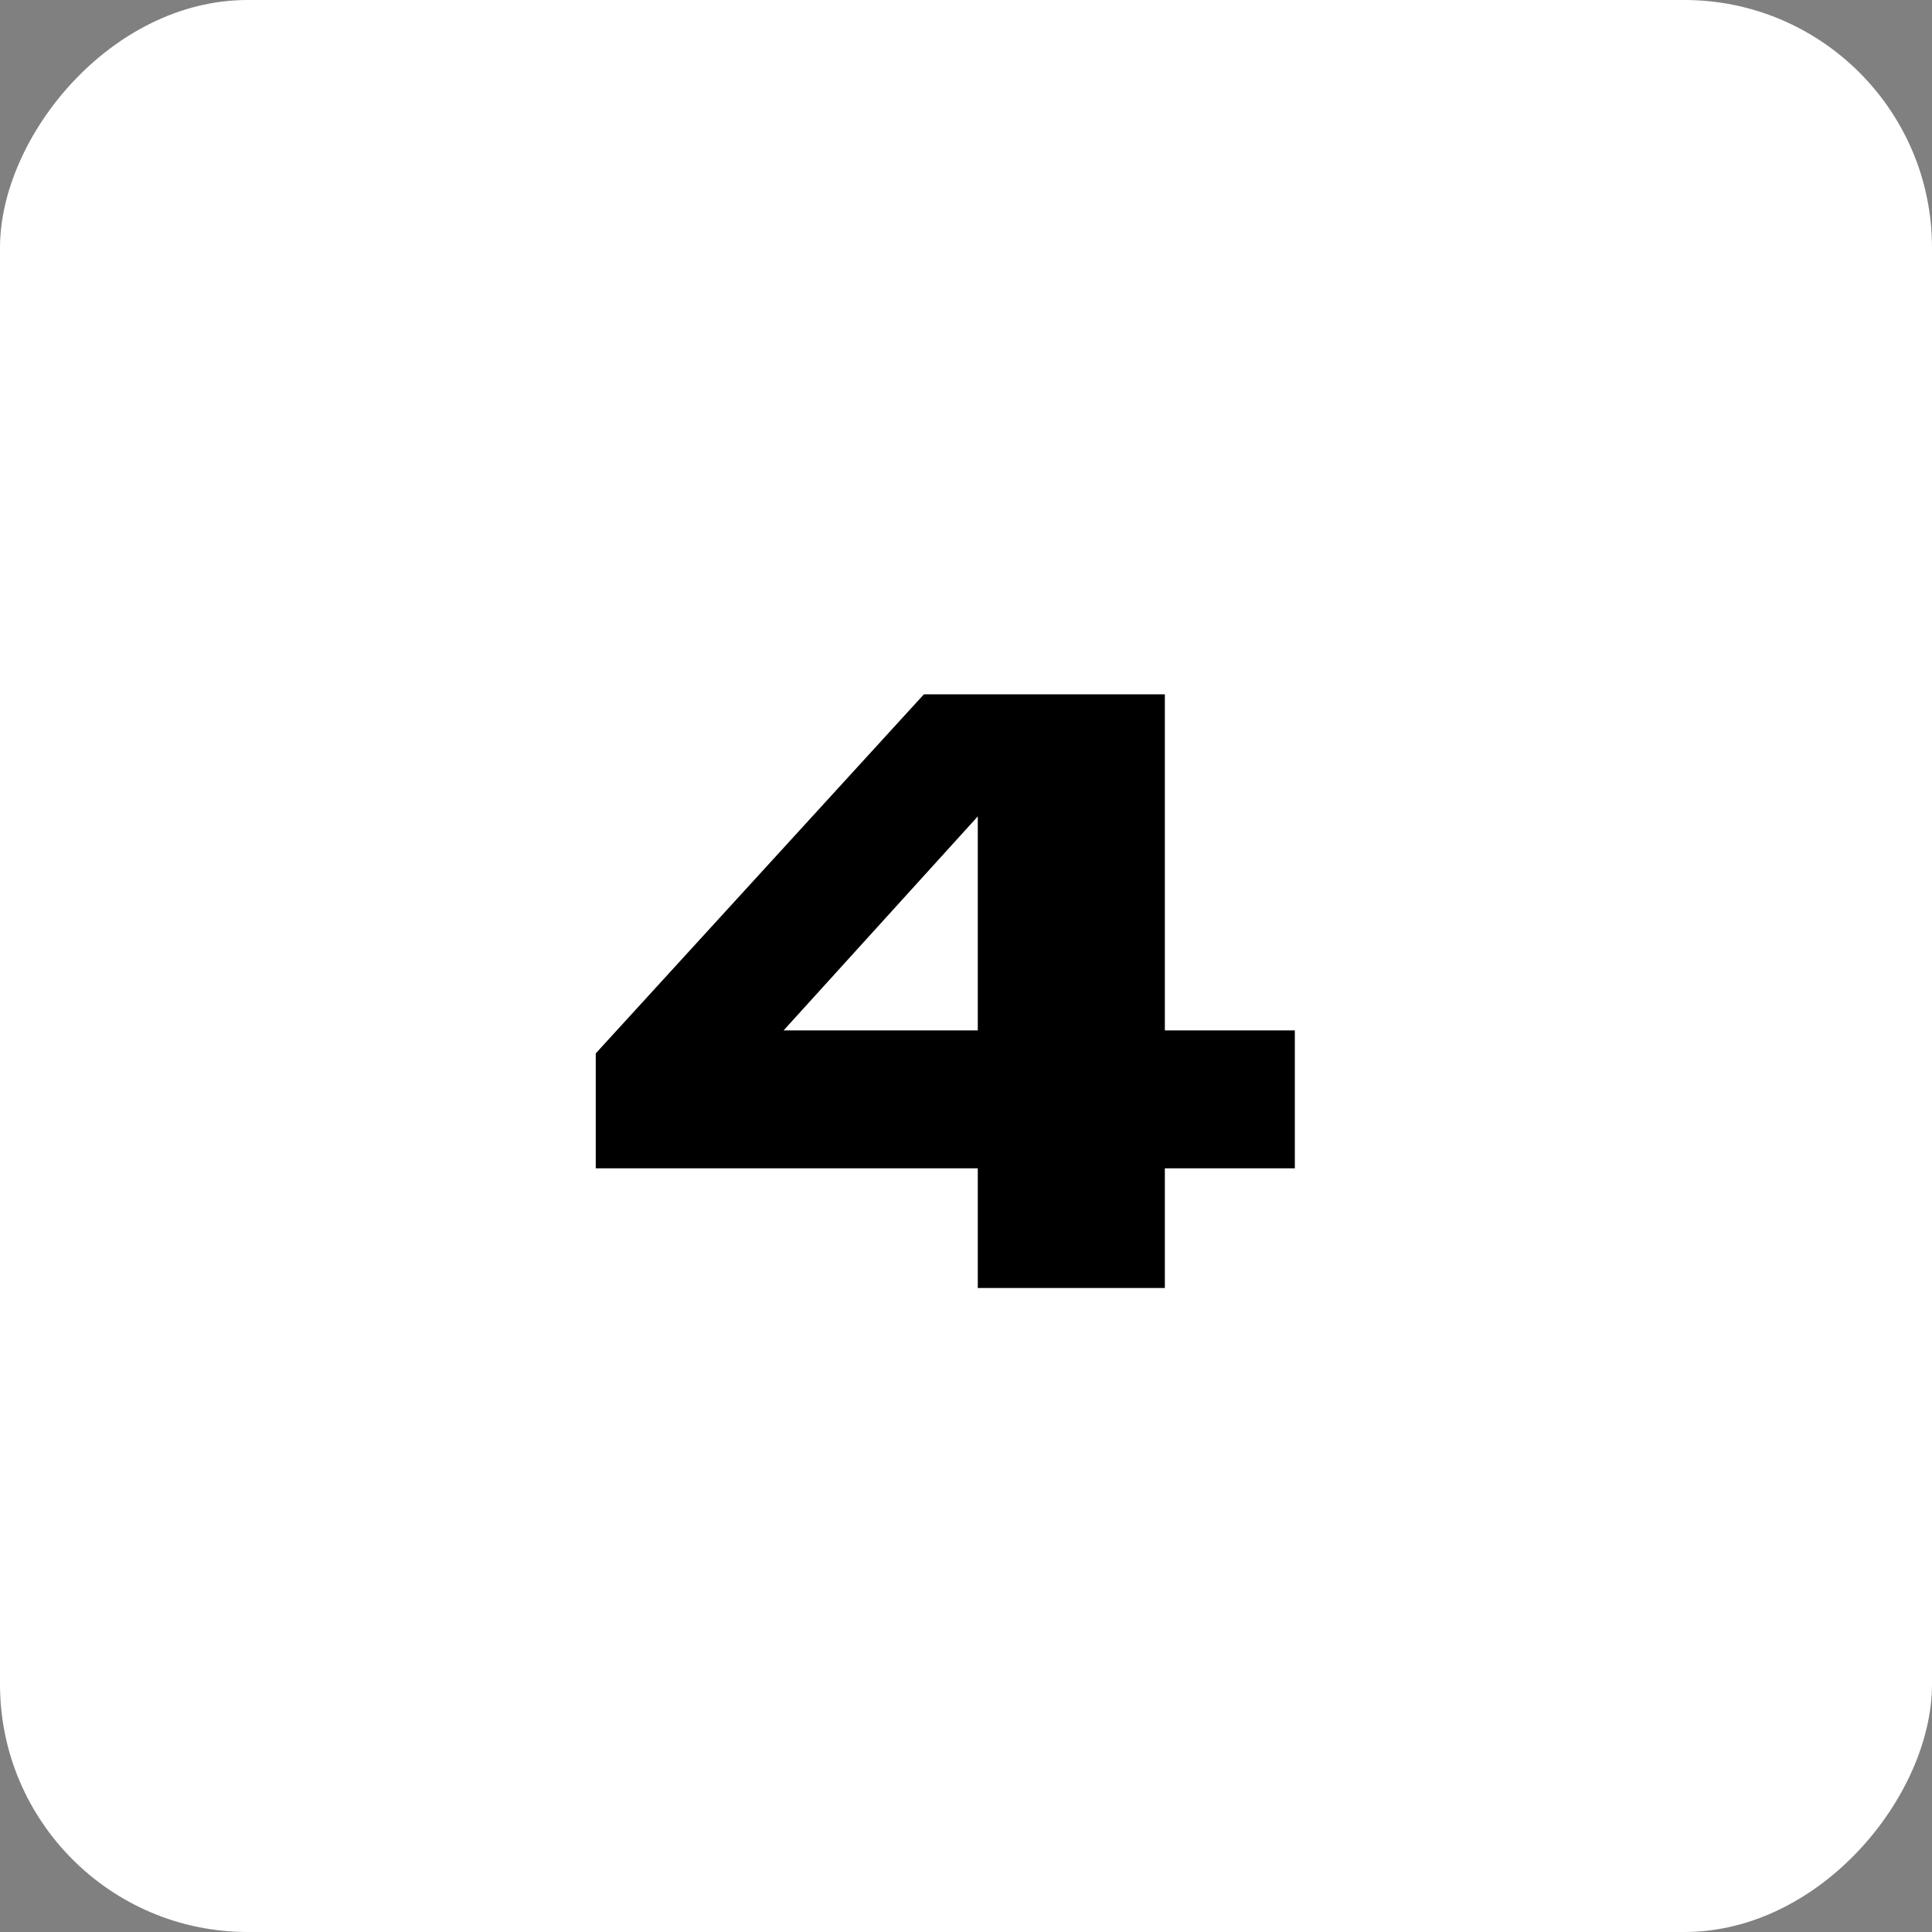
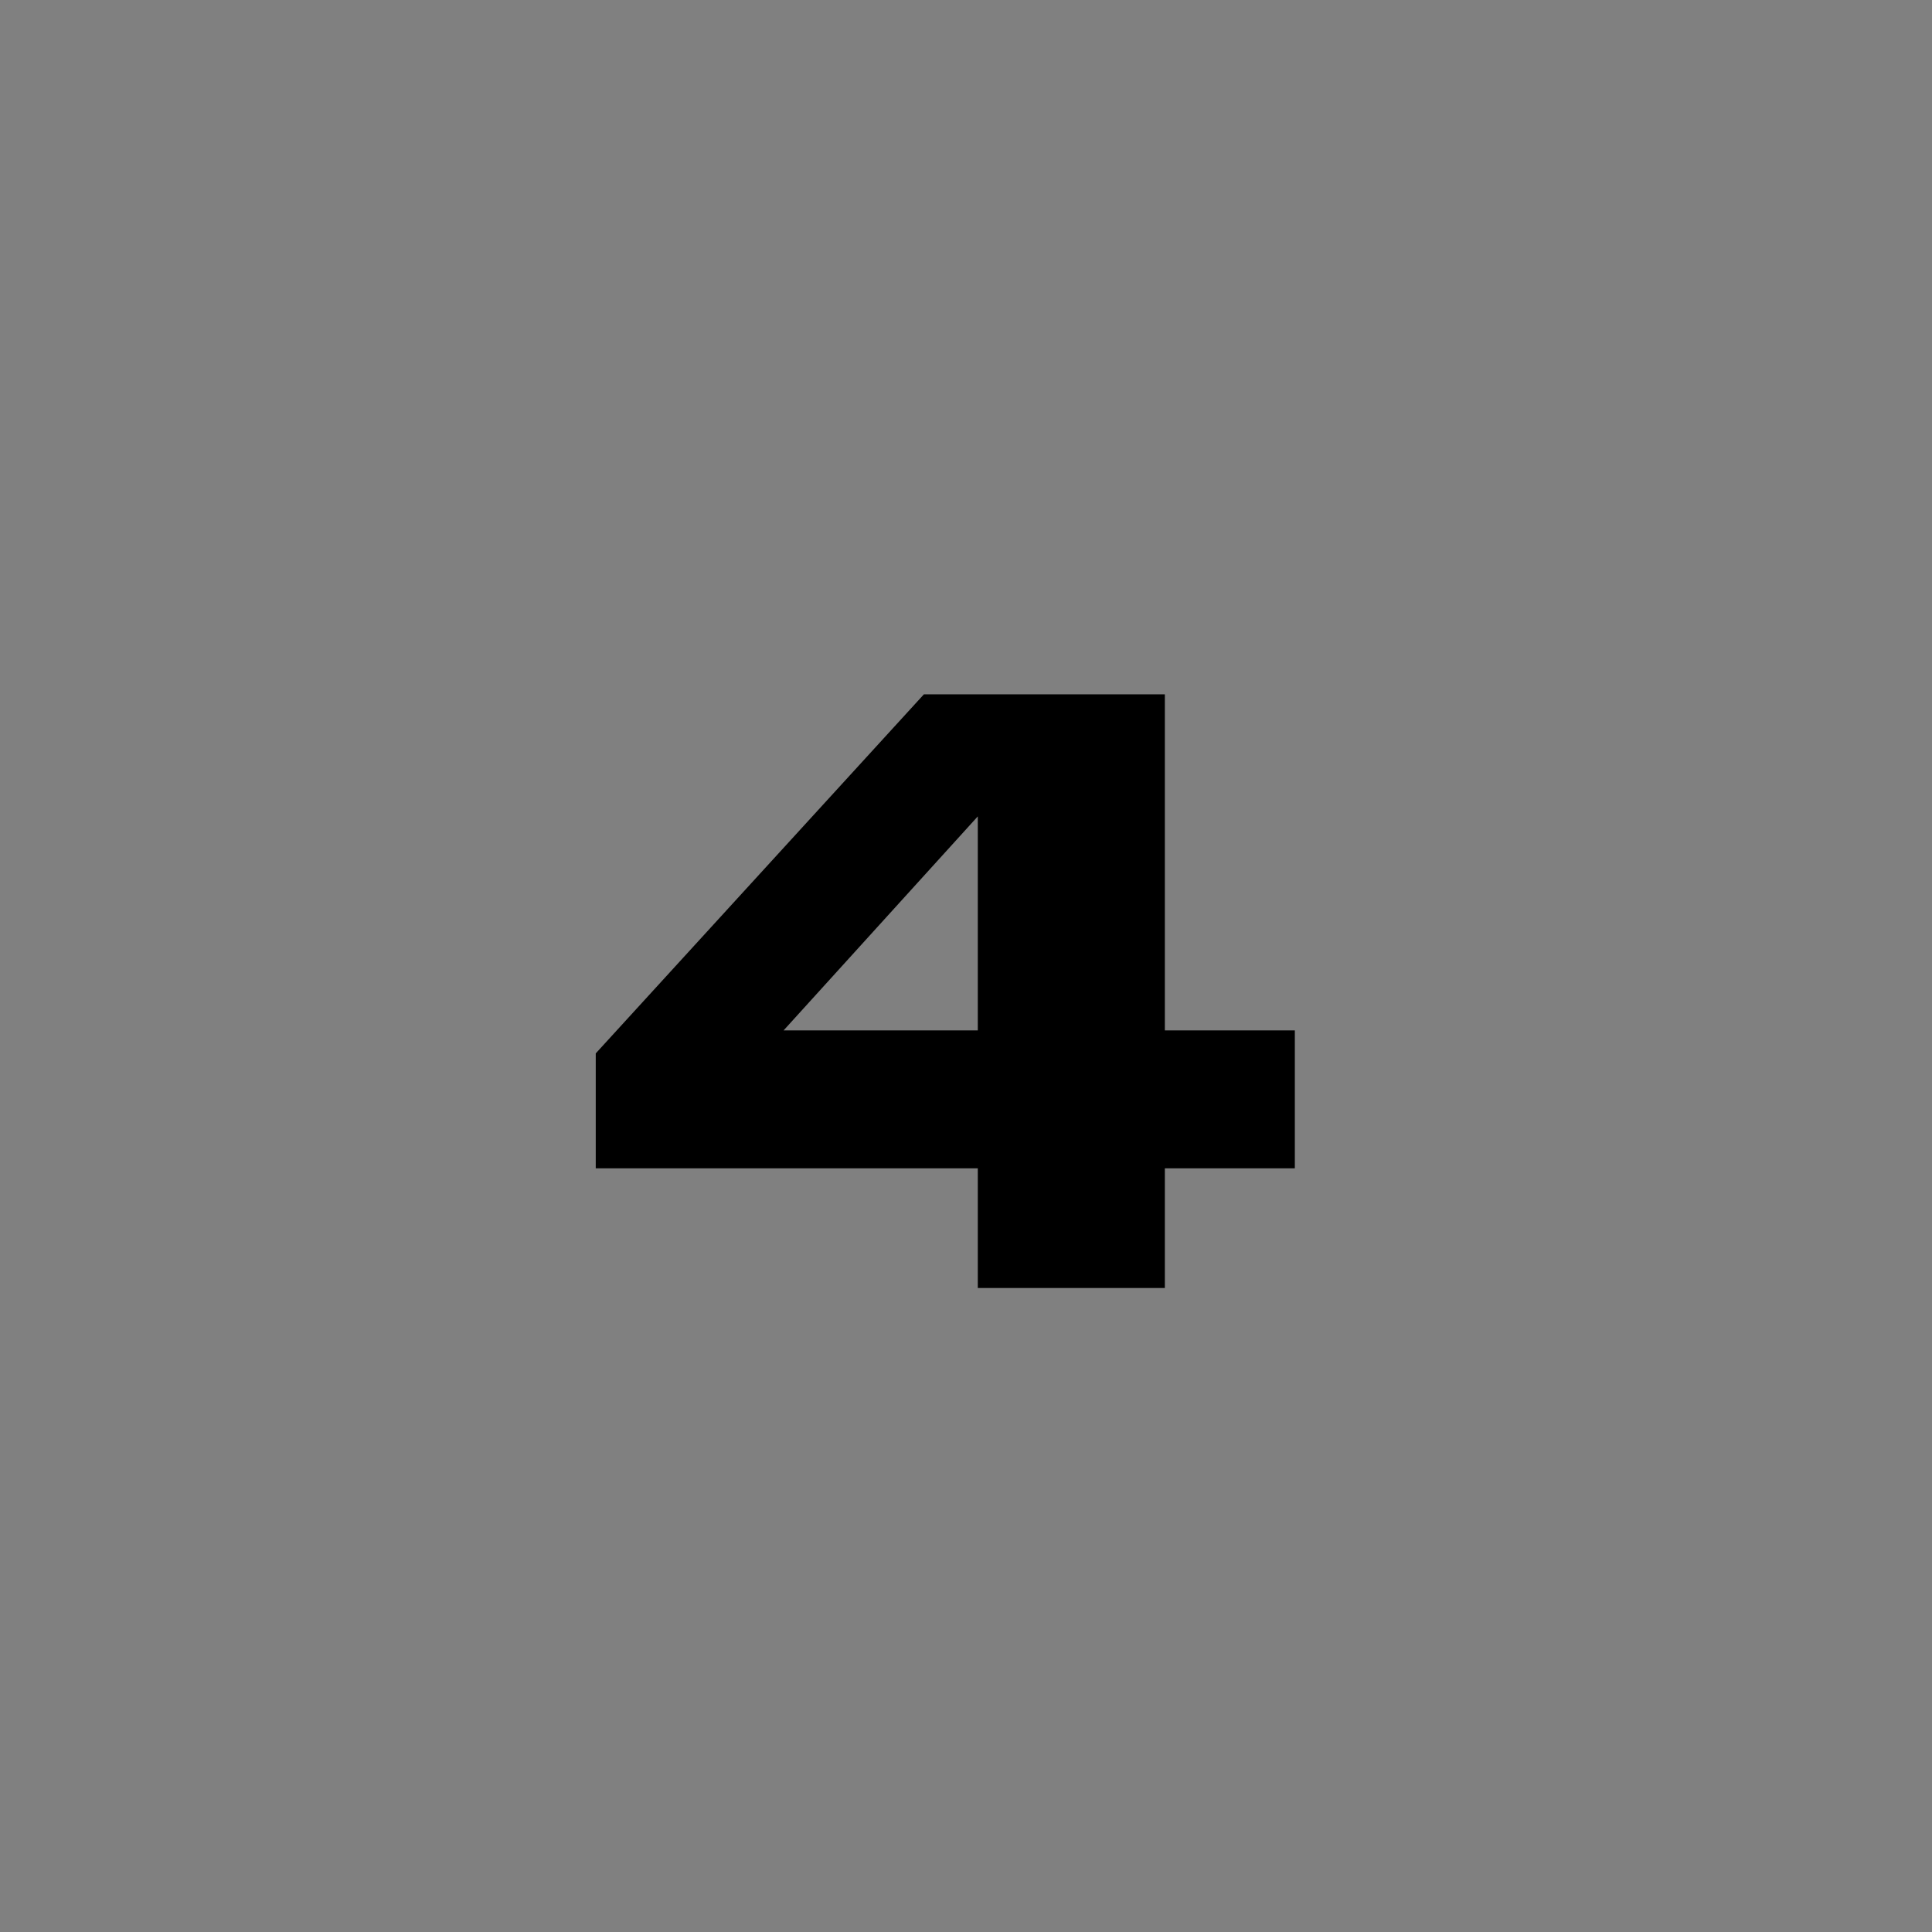
<svg xmlns="http://www.w3.org/2000/svg" width="39" height="39" viewBox="0 0 39 39" fill="none">
  <rect x="0" y="0" width="39" height="39" fill="#808080" stroke="none" />
-   <rect width="39" height="39" rx="5" transform="matrix(-1 0 0 1 39 0)" fill="white" />
  <path d="M12.026 23.584H19.738V26H23.514V23.584H26.138V20.8H23.514V14.016H18.65L12.026 21.264V23.584ZM19.738 20.8H15.818L19.738 16.48V20.8Z" fill="black" />
</svg>